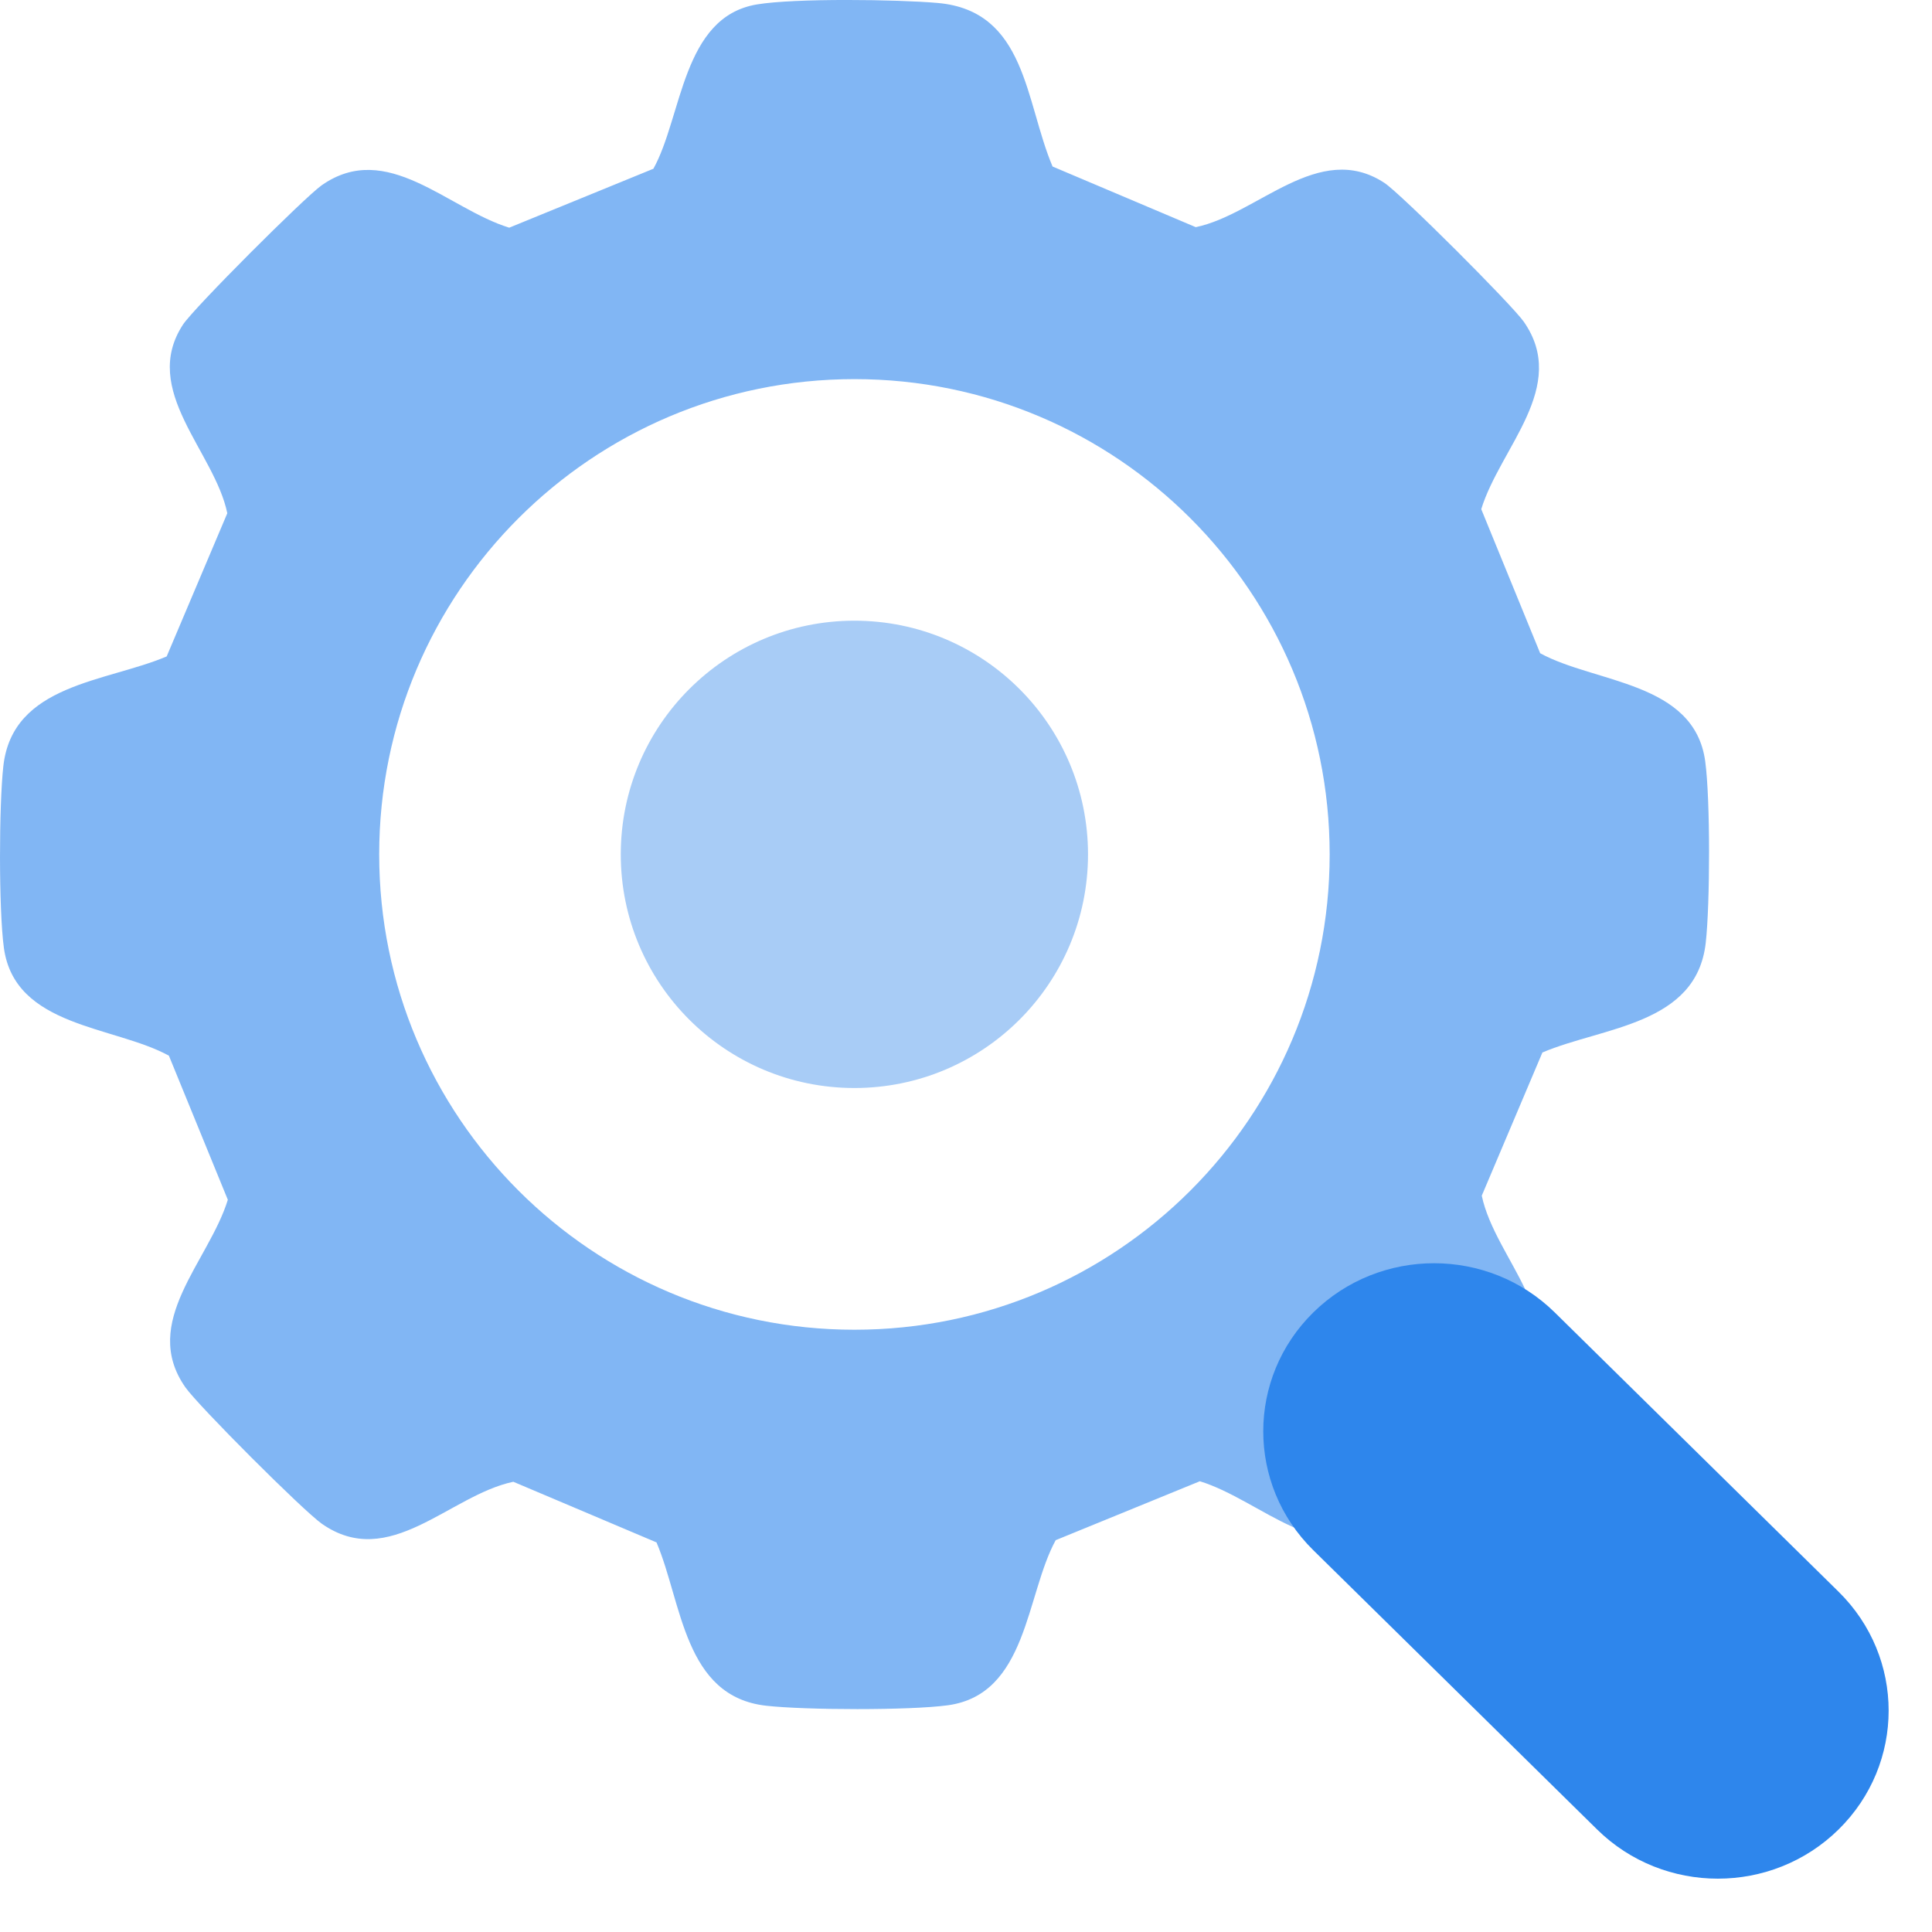
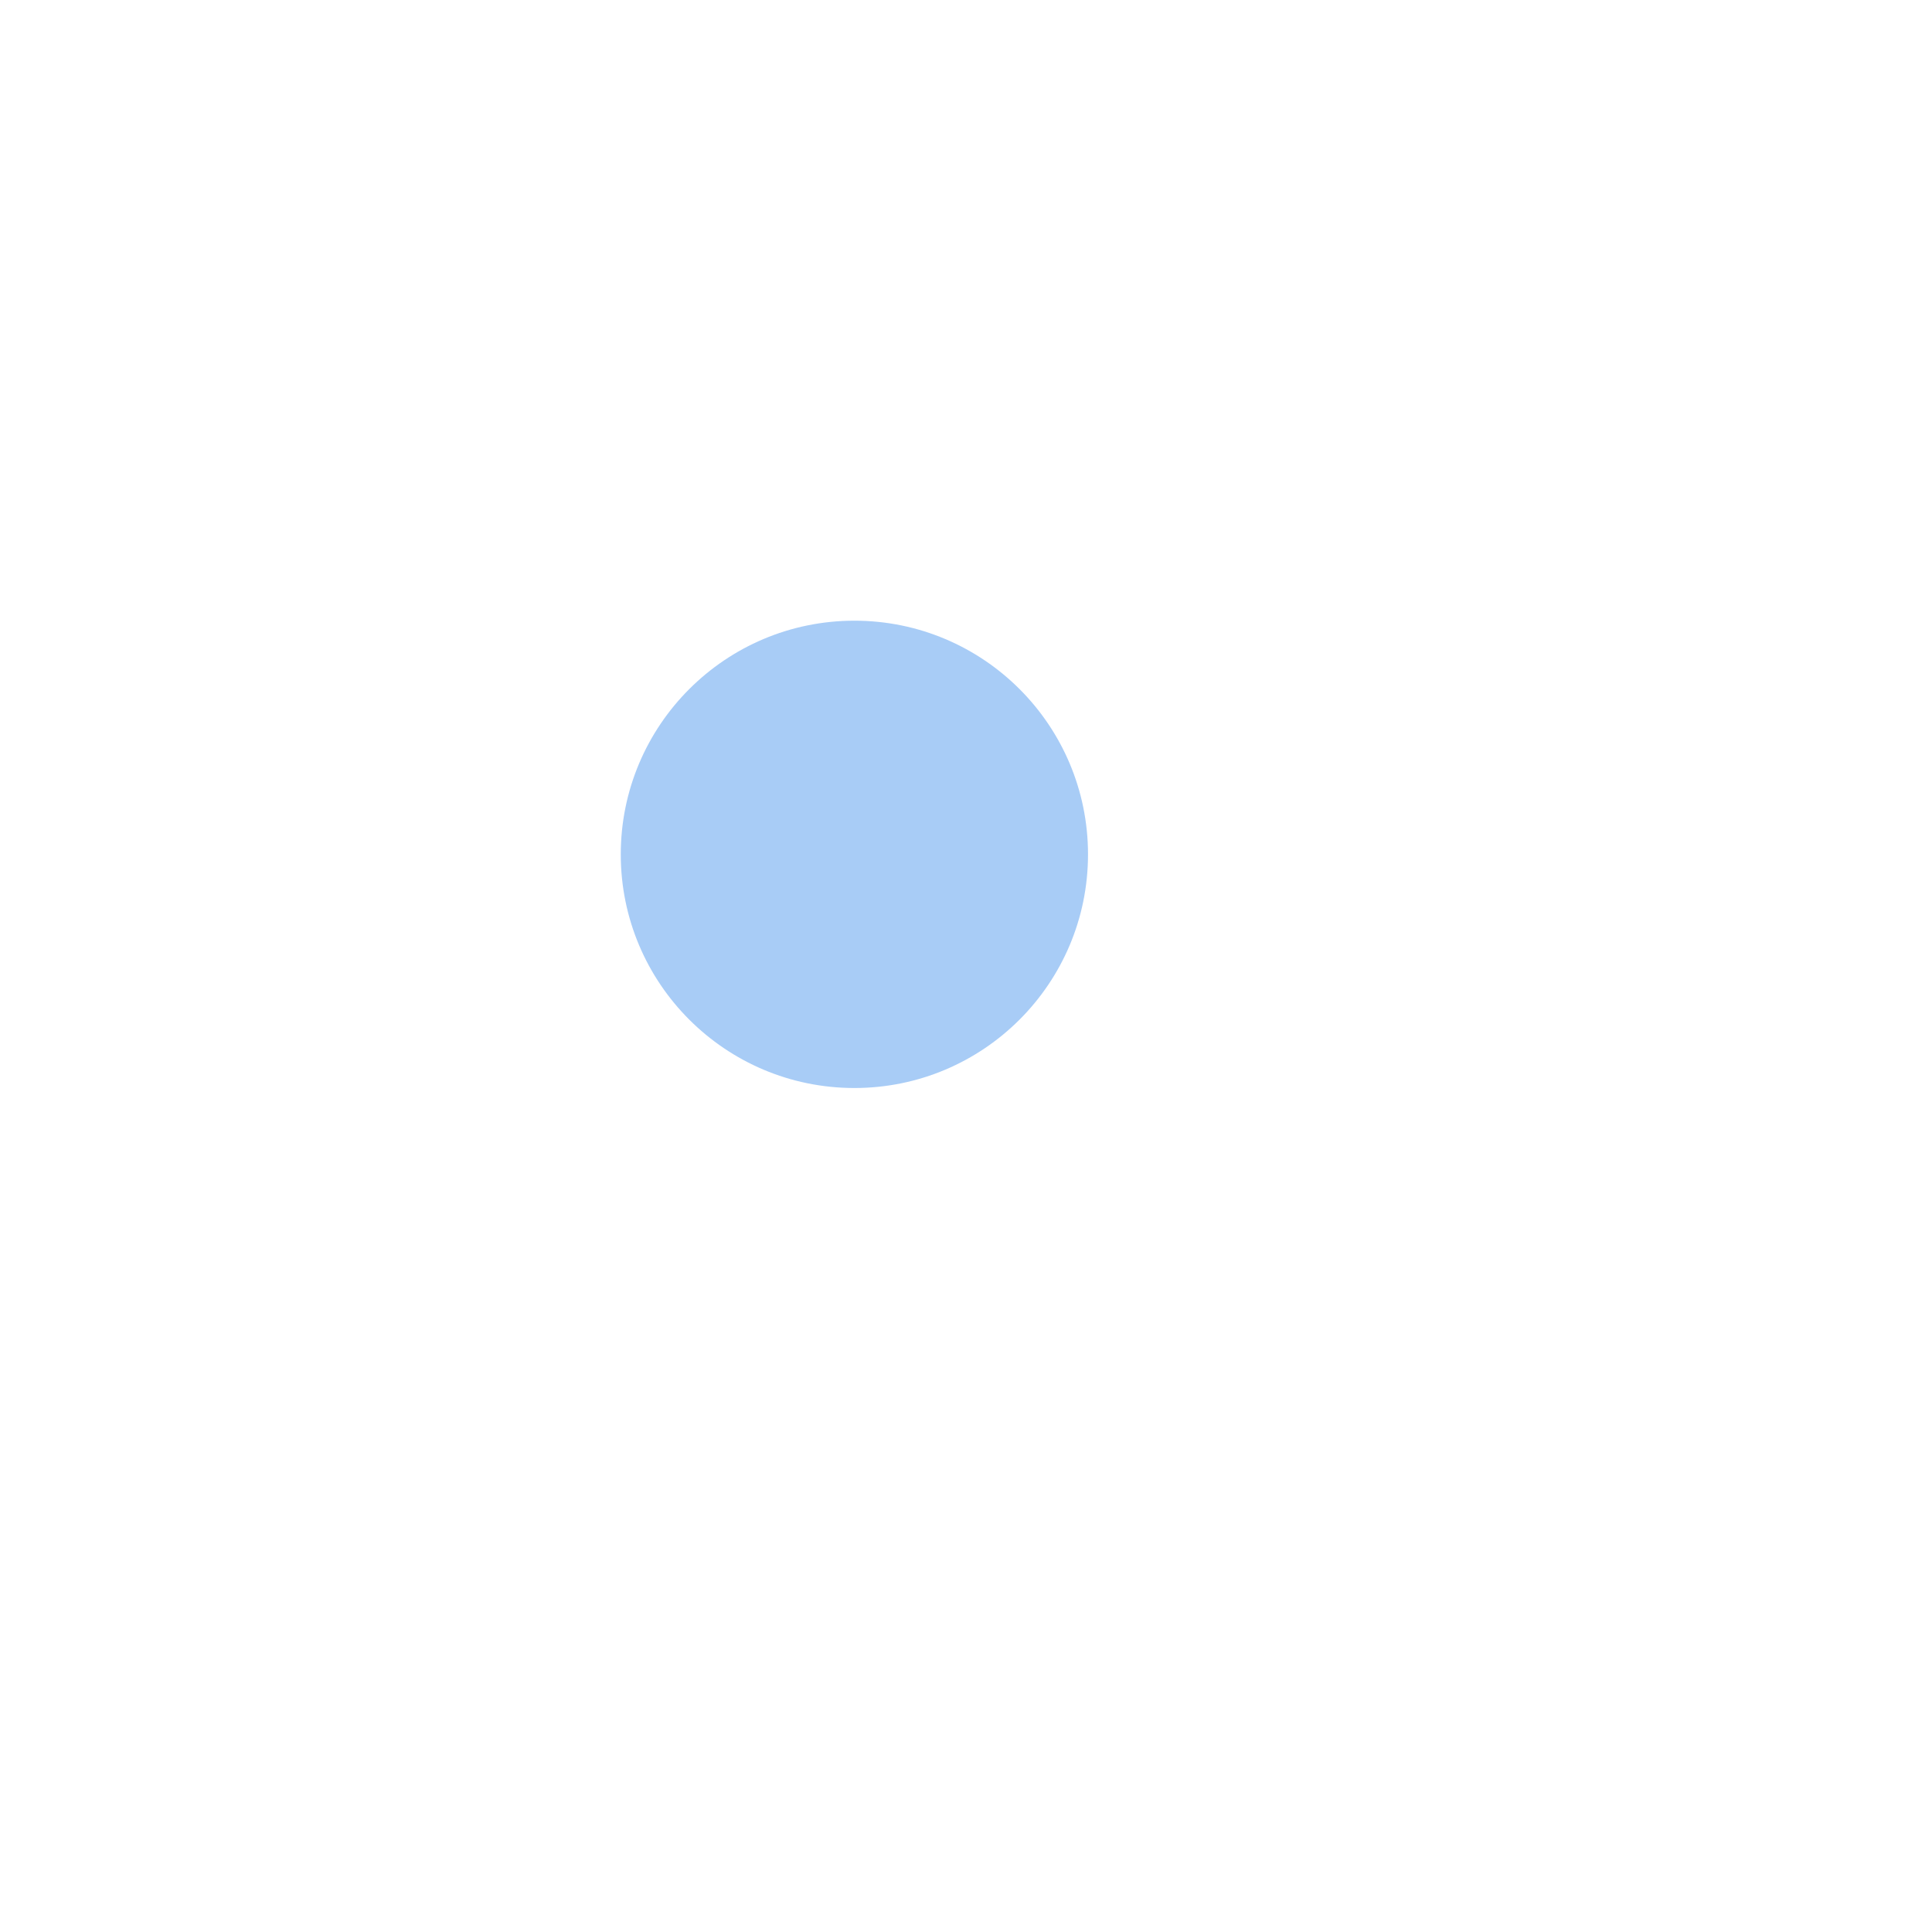
<svg xmlns="http://www.w3.org/2000/svg" fill="none" height="26" viewBox="0 0 26 26" width="26">
-   <path d="M10.184 0.06C10.695 -0.026 12.076 -0.008 12.62 0.04C13.813 0.145 13.795 1.368 14.165 2.241L16.092 3.057C16.924 2.885 17.747 1.884 18.629 2.46C18.852 2.606 20.344 4.098 20.506 4.329C21.118 5.205 20.19 6.02 19.934 6.852L20.727 8.791C21.464 9.195 22.802 9.171 22.948 10.245C23.018 10.76 23.014 12.162 22.955 12.688C22.831 13.796 21.571 13.818 20.757 14.164L19.941 16.091C20.123 16.954 21.143 17.759 20.506 18.669C20.33 18.92 18.92 20.33 18.669 20.506C17.794 21.119 16.978 20.19 16.147 19.934L14.207 20.727C13.804 21.464 13.828 22.803 12.755 22.949C12.239 23.019 10.837 23.014 10.311 22.955C9.203 22.831 9.181 21.571 8.835 20.757L6.908 19.941C6.046 20.123 5.241 21.143 4.331 20.506C4.08 20.33 2.67 18.92 2.494 18.669C1.882 17.793 2.81 16.978 3.066 16.146L2.273 14.207C1.536 13.803 0.198 13.827 0.052 12.754C-0.018 12.238 -0.014 10.836 0.045 10.31C0.169 9.202 1.429 9.18 2.243 8.834L3.059 6.907C2.887 6.074 1.886 5.252 2.462 4.369C2.608 4.146 4.1 2.654 4.331 2.492C5.207 1.88 6.022 2.808 6.853 3.064L8.793 2.271C9.183 1.569 9.179 0.229 10.184 0.06L10.184 0.06ZM17.894 11.498C17.894 7.966 15.031 5.102 11.499 5.102C7.967 5.102 5.103 7.966 5.103 11.498C5.103 15.031 7.967 17.895 11.499 17.895C15.031 17.895 17.894 15.031 17.894 11.498Z" fill="#2E86EC" opacity="0.6" />
  <path d="M11.498 14.642C13.235 14.642 14.642 13.234 14.642 11.498C14.642 9.761 13.235 8.353 11.498 8.353C9.762 8.353 8.354 9.761 8.354 11.498C8.354 13.234 9.762 14.642 11.498 14.642Z" fill="#A8CCF6" />
-   <path d="M20.924 17.663C20.026 16.779 18.571 16.779 17.673 17.663C16.776 18.546 16.776 19.978 17.673 20.861L21.493 24.62C22.39 25.503 23.846 25.503 24.743 24.62C25.641 23.737 25.641 22.305 24.743 21.421L20.924 17.663Z" fill="#2E86EC" />
</svg>